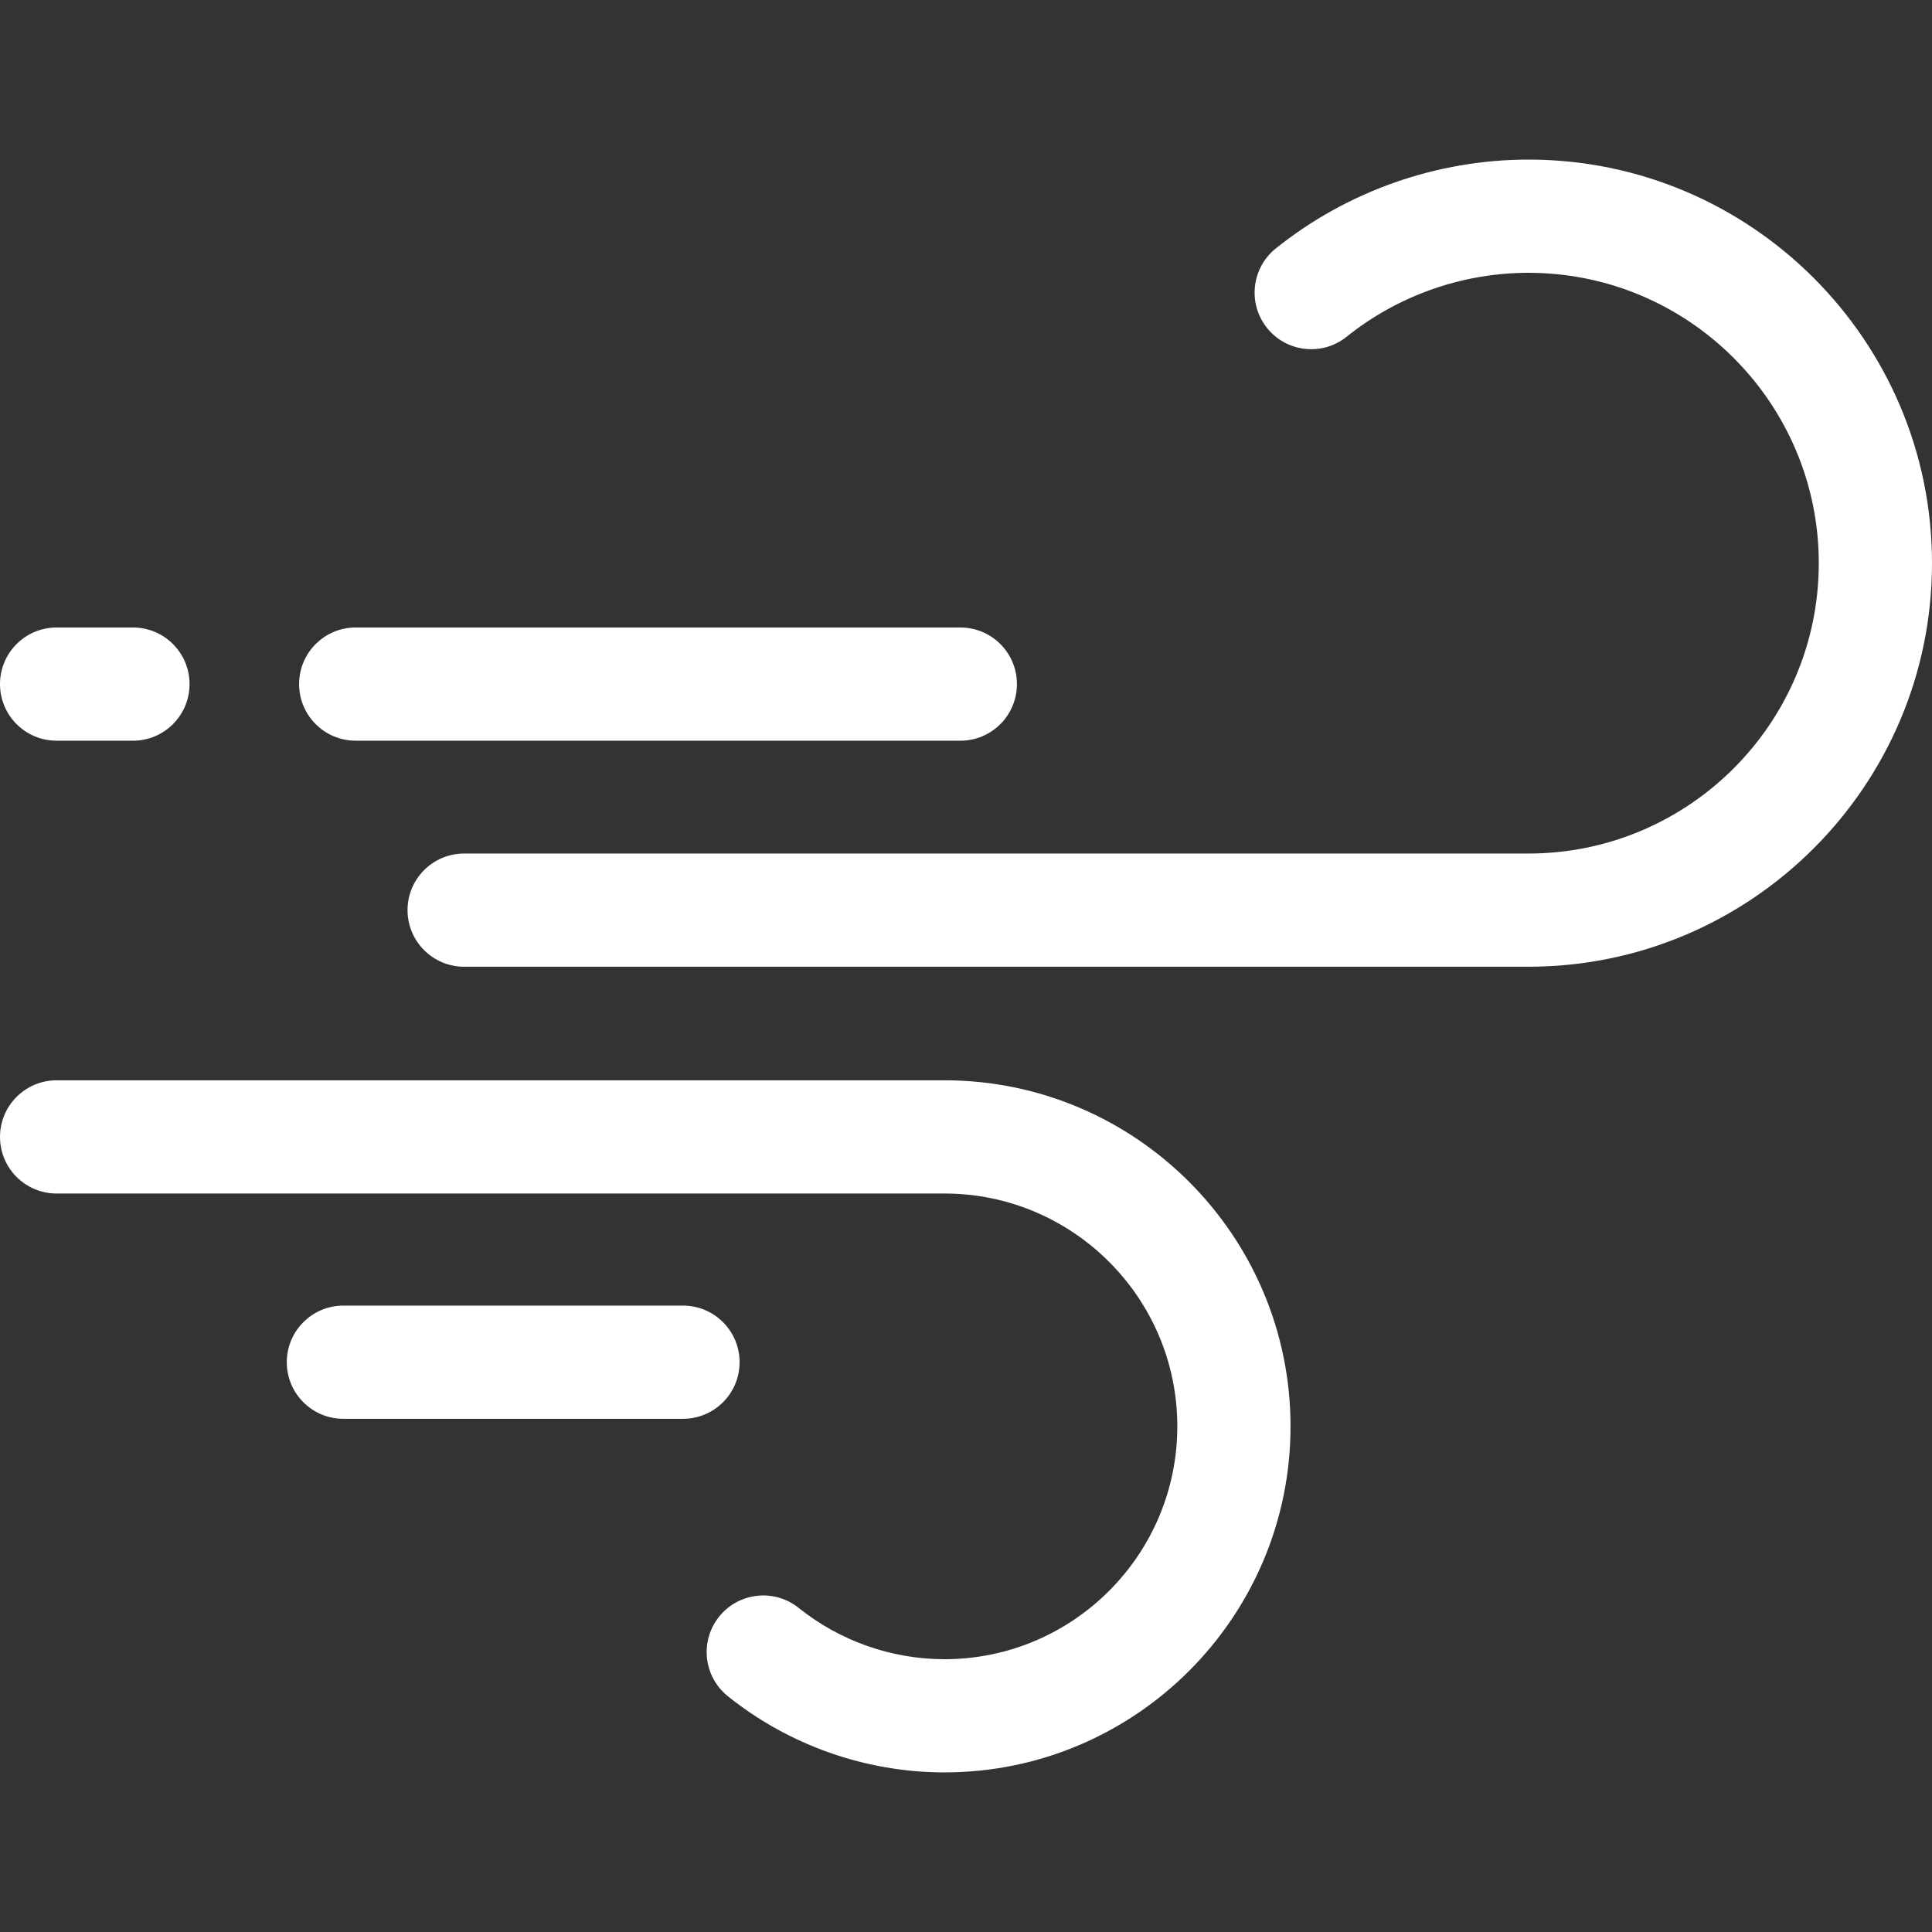
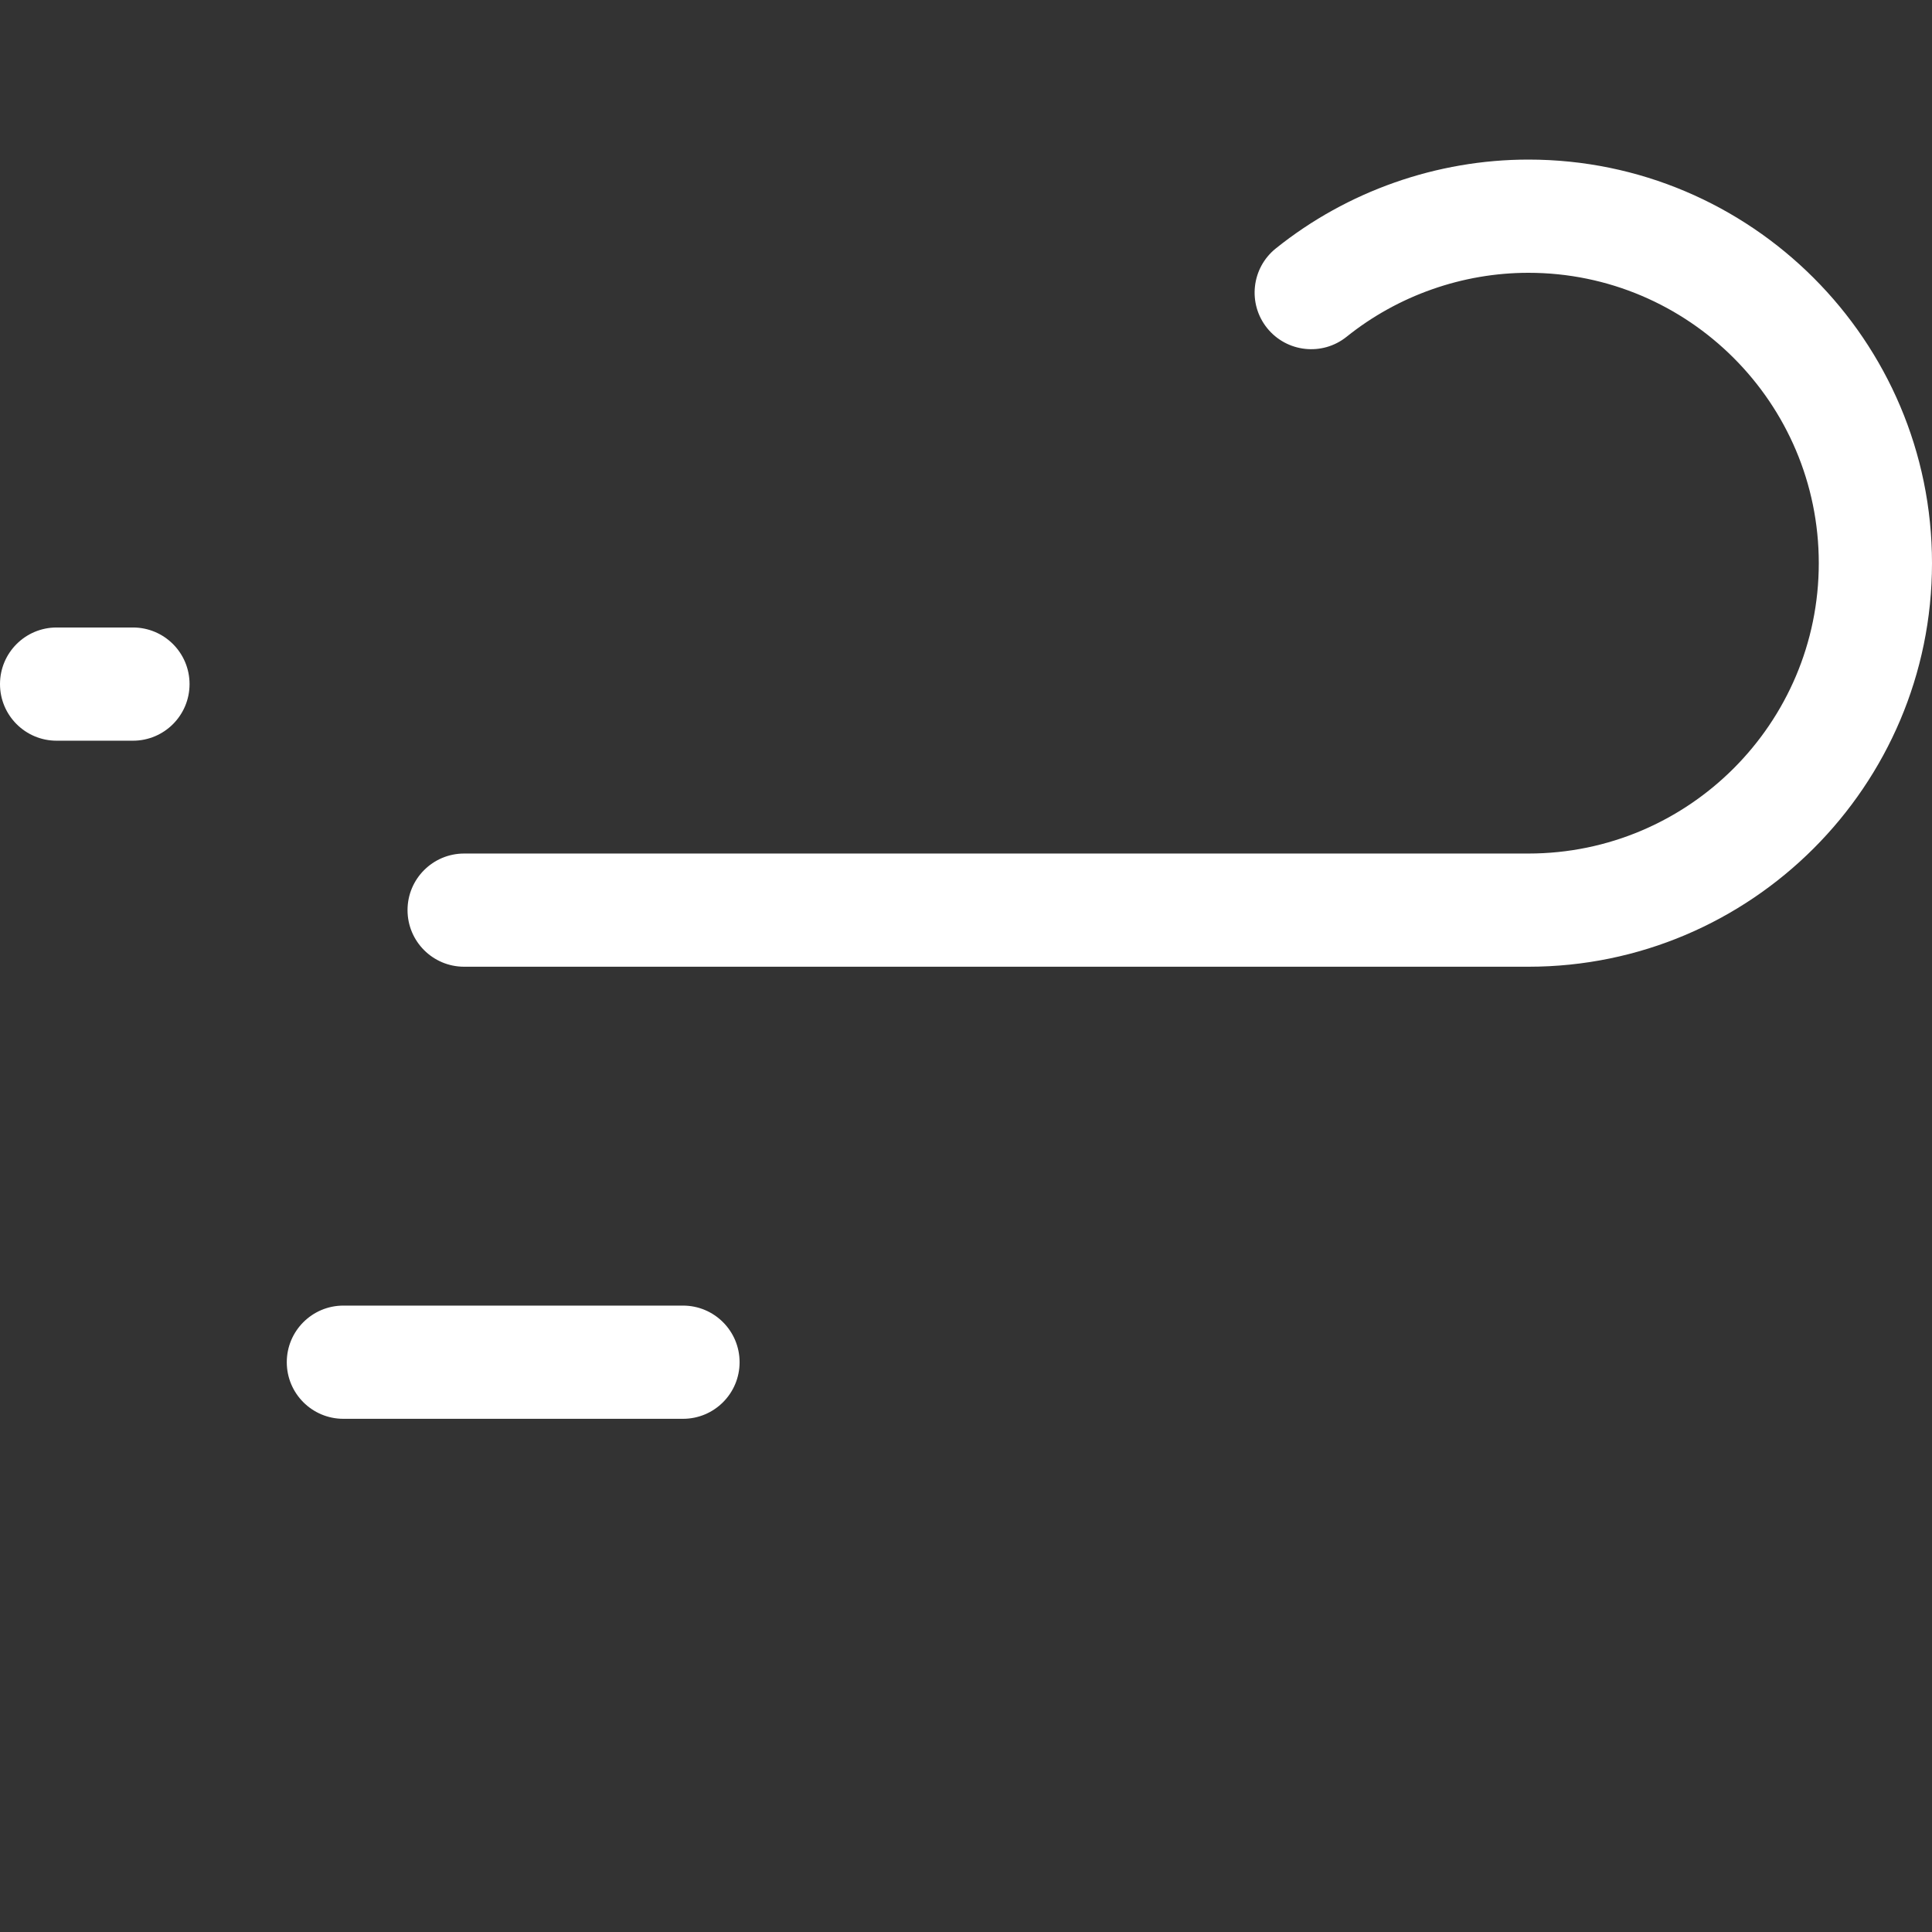
<svg xmlns="http://www.w3.org/2000/svg" width="80" height="80" viewBox="0 0 80 80" fill="none">
  <rect x="0" y="0" width="80" height="80" fill="#333333" stroke="none" />
  <path d="M63.289 6.608C59.499 6.608 55.783 7.915 52.828 10.288C51.818 11.099 51.657 12.574 52.467 13.583C53.278 14.592 54.753 14.754 55.762 13.943C57.889 12.236 60.562 11.296 63.289 11.296C69.919 11.296 75.312 16.689 75.312 23.319C75.312 29.949 69.919 35.343 63.289 35.343H19.219C17.924 35.343 16.875 36.392 16.875 37.686C16.875 38.981 17.924 40.03 19.219 40.03H63.289C72.504 40.03 80 32.534 80 23.319C80 14.105 72.503 6.608 63.289 6.608Z" fill="white" />
-   <path d="M14.729 30.671H39.766C41.06 30.671 42.109 29.621 42.109 28.327C42.109 27.032 41.06 25.983 39.766 25.983H14.729C13.434 25.983 12.385 27.032 12.385 28.327C12.385 29.621 13.434 30.671 14.729 30.671Z" fill="white" />
-   <path d="M39.109 44.733H2.344C1.049 44.733 0 45.783 0 47.077C0 48.371 1.049 49.421 2.344 49.421H39.109C44.425 49.421 48.75 53.746 48.75 59.062C48.75 64.379 44.425 68.704 39.109 68.704C36.922 68.704 34.778 67.95 33.073 66.581C32.063 65.771 30.588 65.932 29.778 66.941C28.967 67.951 29.129 69.426 30.138 70.236C32.673 72.271 35.858 73.391 39.109 73.391C47.01 73.391 53.438 66.963 53.438 59.062C53.438 51.161 47.01 44.733 39.109 44.733Z" fill="white" />
  <path d="M2.344 30.671H5.505C6.8 30.671 7.849 29.621 7.849 28.327C7.849 27.032 6.8 25.983 5.505 25.983H2.344C1.049 25.983 0 27.032 0 28.327C0 29.621 1.049 30.671 2.344 30.671Z" fill="white" />
  <path d="M30.625 56.406C30.625 55.112 29.576 54.062 28.281 54.062H14.219C12.924 54.062 11.875 55.112 11.875 56.406C11.875 57.701 12.924 58.75 14.219 58.75H28.281C29.576 58.75 30.625 57.701 30.625 56.406Z" fill="white" />
</svg>